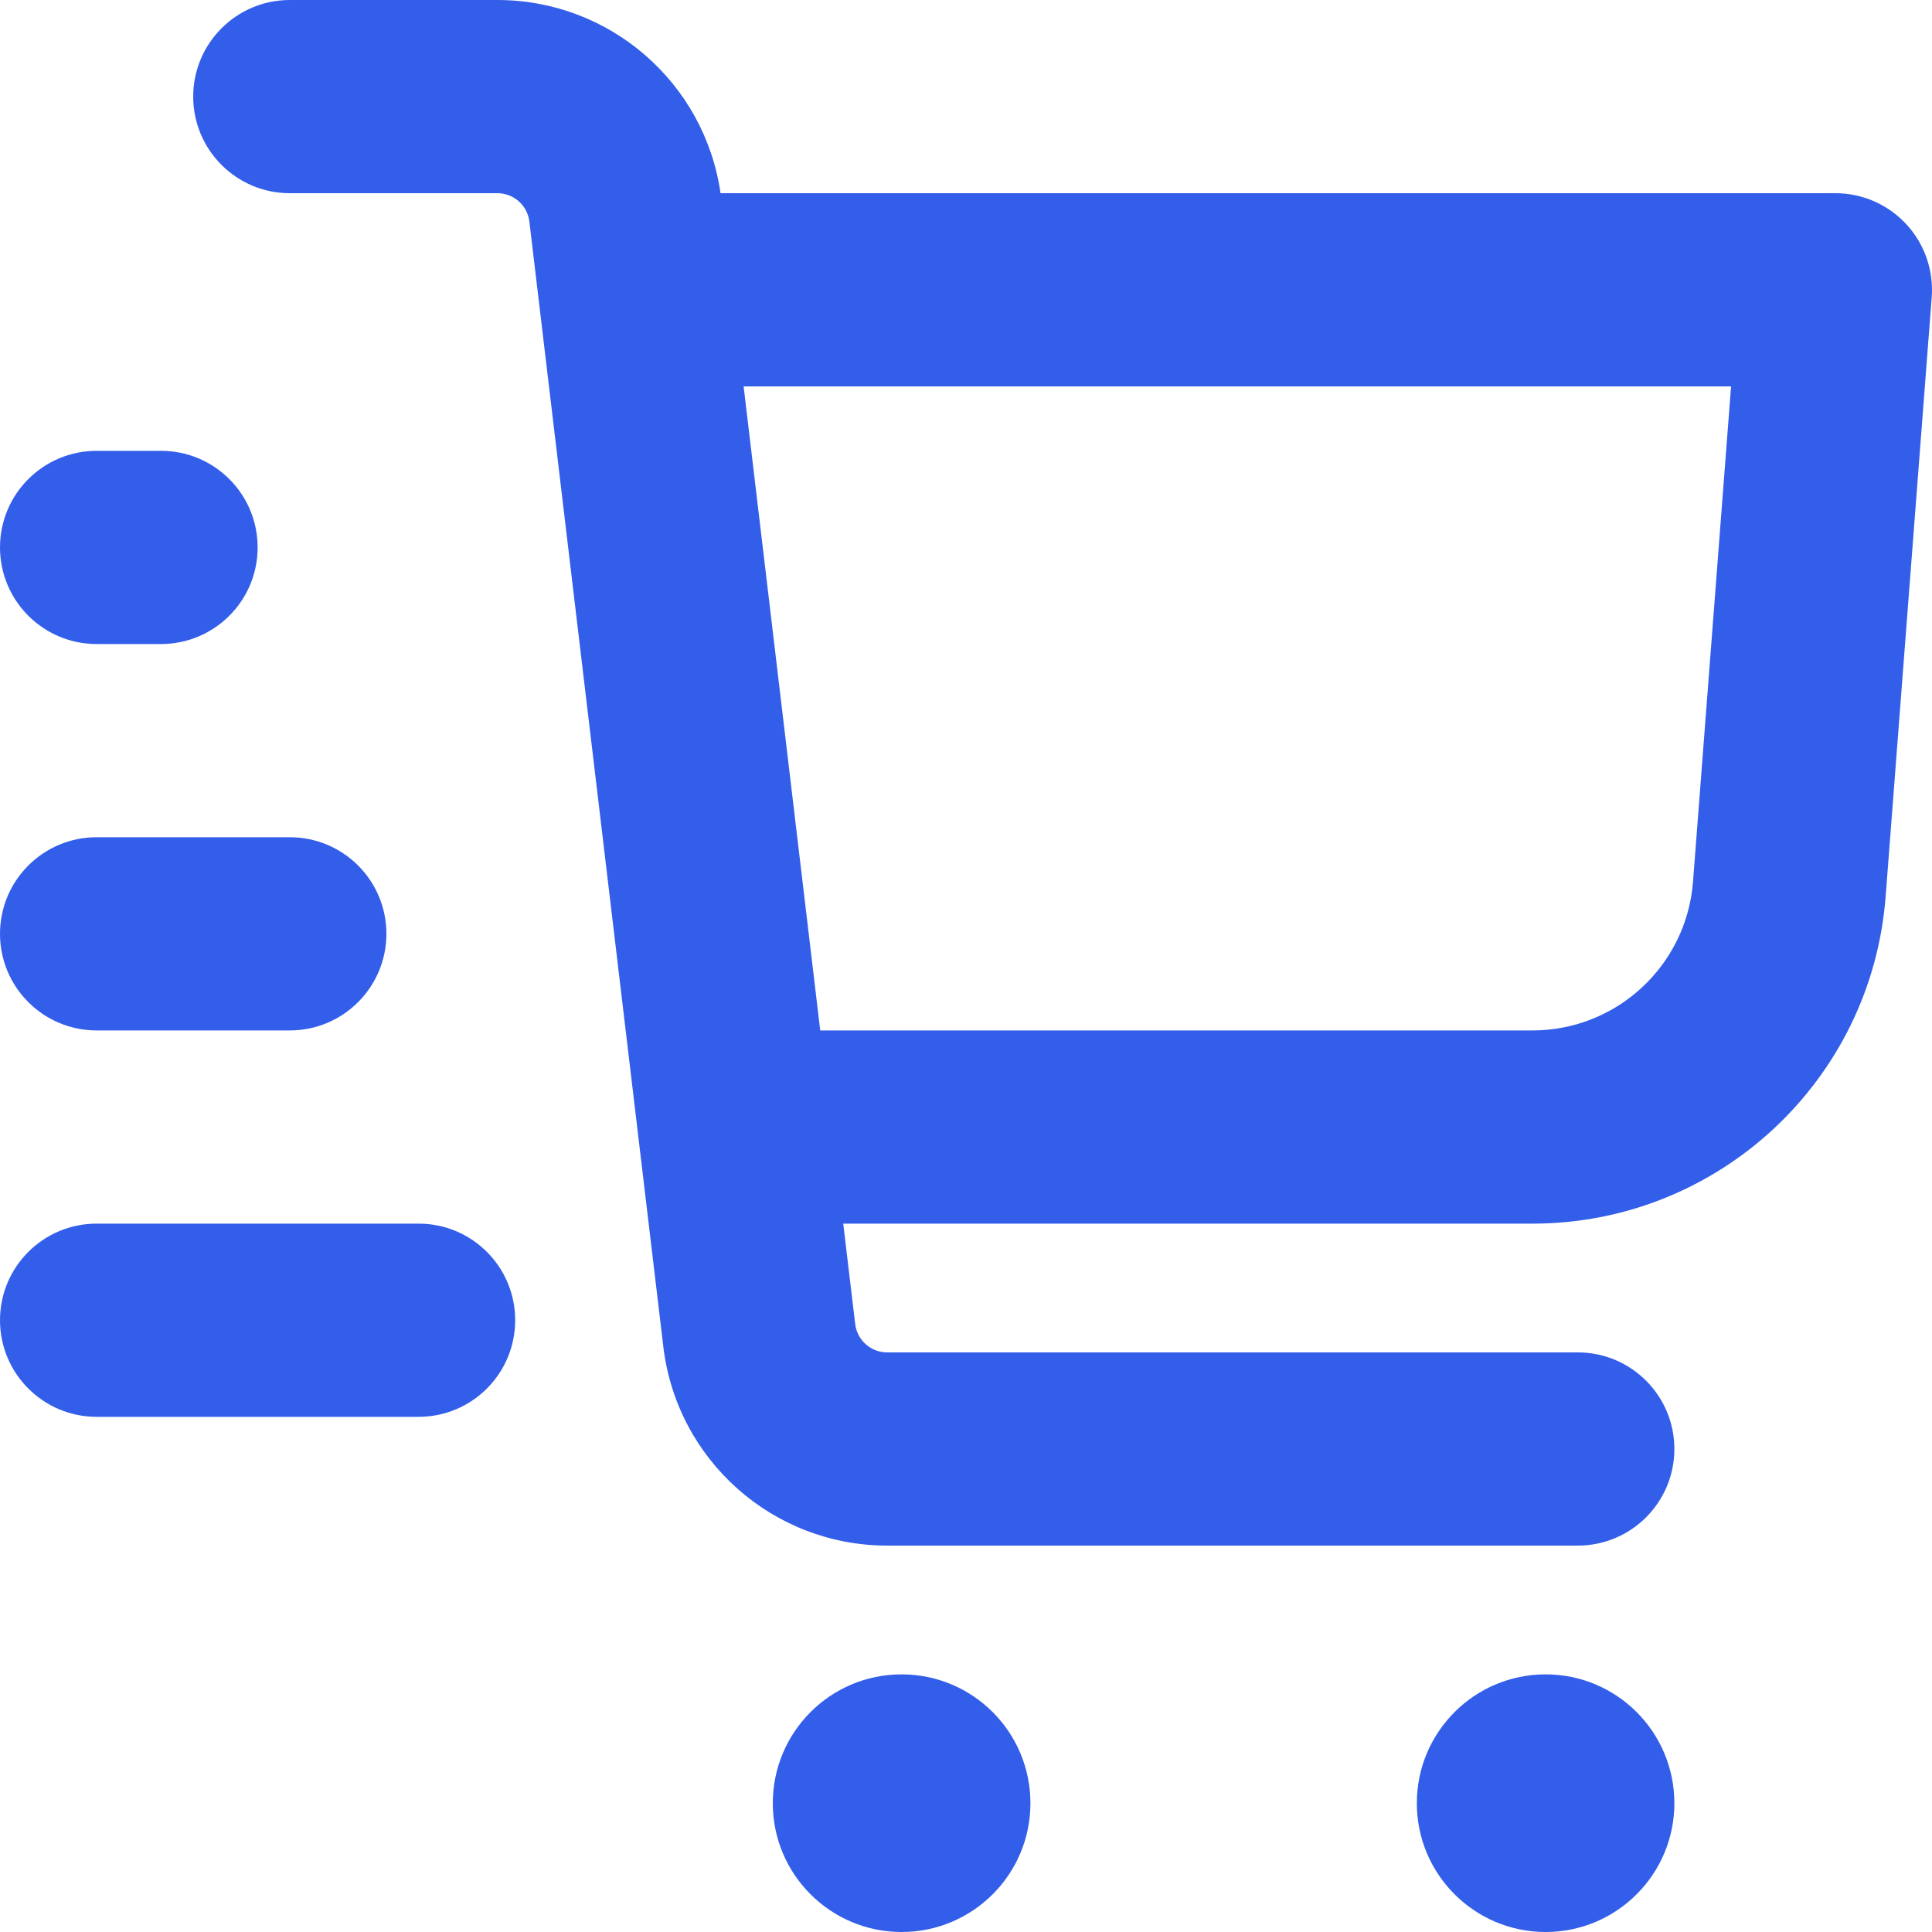
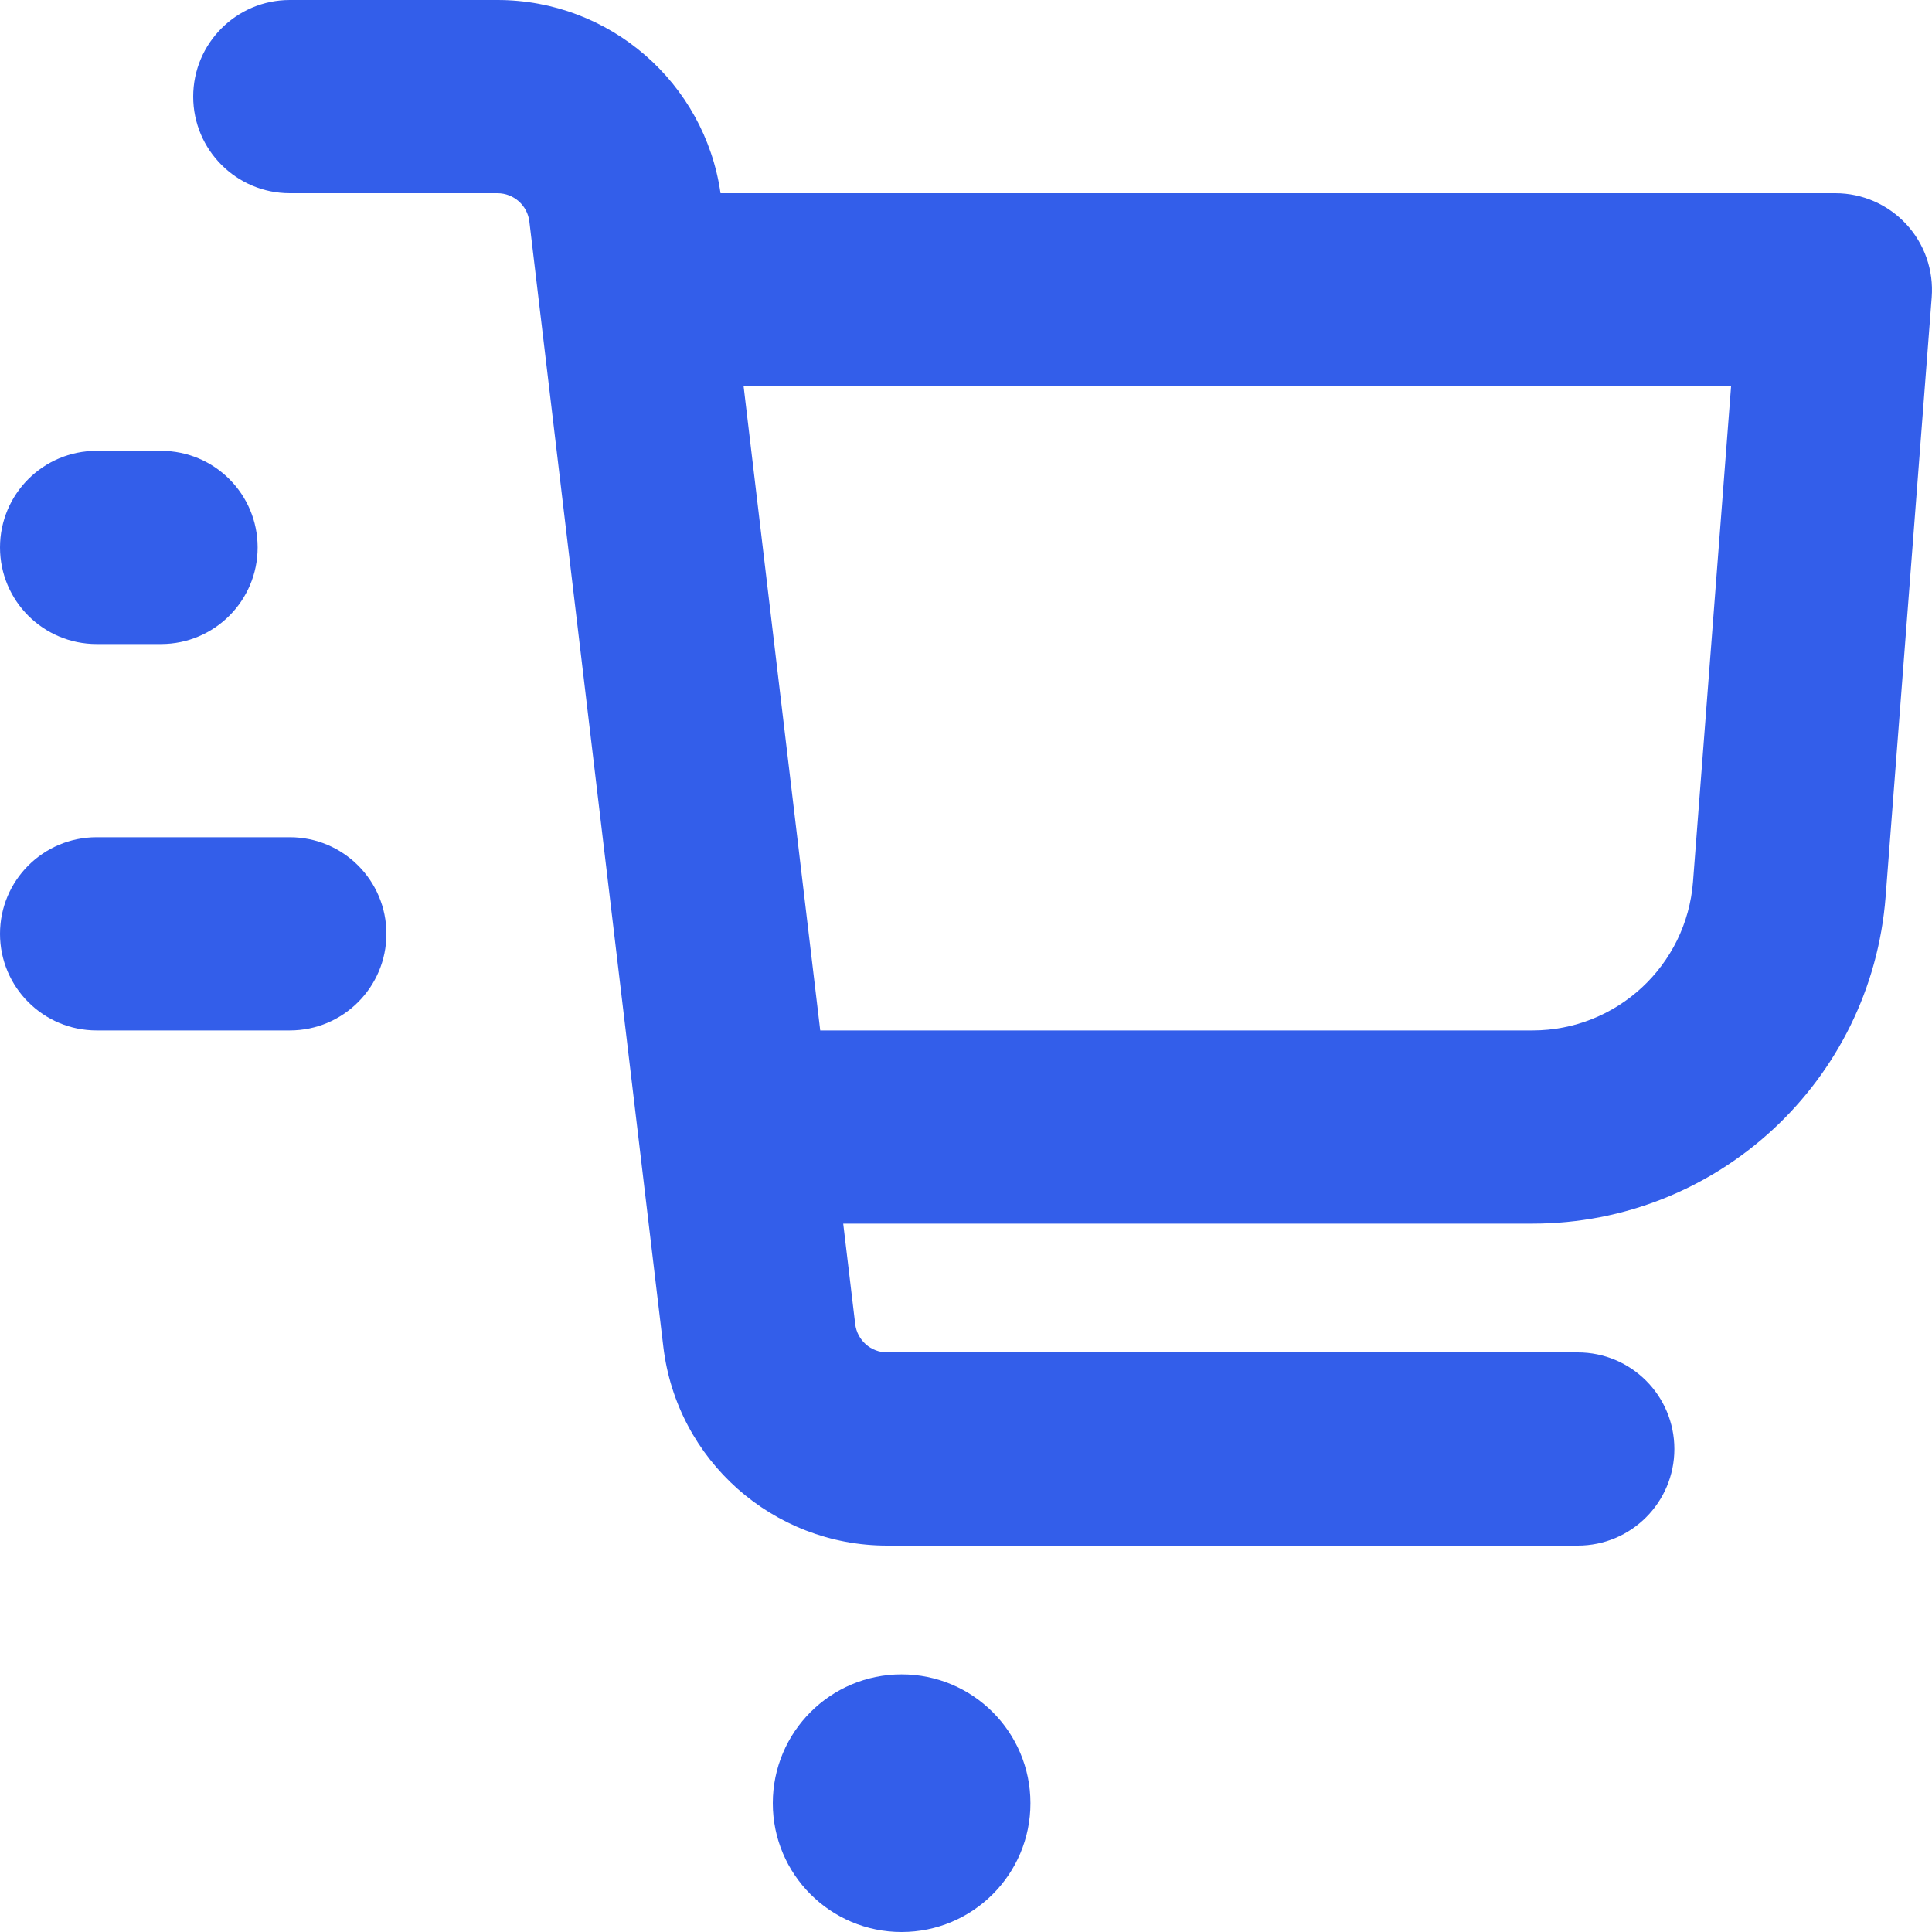
<svg xmlns="http://www.w3.org/2000/svg" width="20" height="20" viewBox="0 0 20 20" fill="none">
  <path fill-rule="evenodd" clip-rule="evenodd" d="M3 0C2.448 0 2 0.448 2 1C2 1.552 2.448 2 3 2H5.149C5.318 2 5.46 2.126 5.48 2.294L6.867 13.943C7.007 15.116 8.002 16 9.184 16H16.333C16.886 16 17.333 15.552 17.333 15C17.333 14.448 16.886 14 16.333 14H9.184C9.015 14 8.873 13.874 8.853 13.706L8.729 12.667H15.864C17.78 12.667 19.373 11.191 19.52 9.281L19.997 3.077C20.018 2.799 19.923 2.525 19.734 2.321C19.544 2.116 19.279 2 19 2H7.459C7.294 0.855 6.312 0 5.149 0H3ZM15.864 10.667H8.491L7.698 4H17.92L17.526 9.128C17.459 9.996 16.735 10.667 15.864 10.667Z" fill="#335EEA" />
  <path d="M1 4.667C0.448 4.667 0 5.114 0 5.667C0 6.219 0.448 6.667 1 6.667H1.667C2.219 6.667 2.667 6.219 2.667 5.667C2.667 5.114 2.219 4.667 1.667 4.667H1Z" fill="#335EEA" />
  <path d="M1 8.667C0.448 8.667 0 9.114 0 9.667C0 10.219 0.448 10.667 1 10.667H3C3.552 10.667 4 10.219 4 9.667C4 9.114 3.552 8.667 3 8.667H1Z" fill="#335EEA" />
-   <path d="M0 13.667C0 13.114 0.448 12.667 1 12.667H4.333C4.886 12.667 5.333 13.114 5.333 13.667C5.333 14.219 4.886 14.667 4.333 14.667H1C0.448 14.667 0 14.219 0 13.667Z" fill="#335EEA" />
  <path d="M10.667 18.667C10.667 19.403 10.07 20 9.333 20C8.597 20 8 19.403 8 18.667C8 17.93 8.597 17.333 9.333 17.333C10.07 17.333 10.667 17.93 10.667 18.667Z" fill="#335EEA" />
-   <path d="M17.333 18.667C17.333 19.403 16.736 20 16 20C15.264 20 14.667 19.403 14.667 18.667C14.667 17.93 15.264 17.333 16 17.333C16.736 17.333 17.333 17.93 17.333 18.667Z" fill="#335EEA" />
</svg>